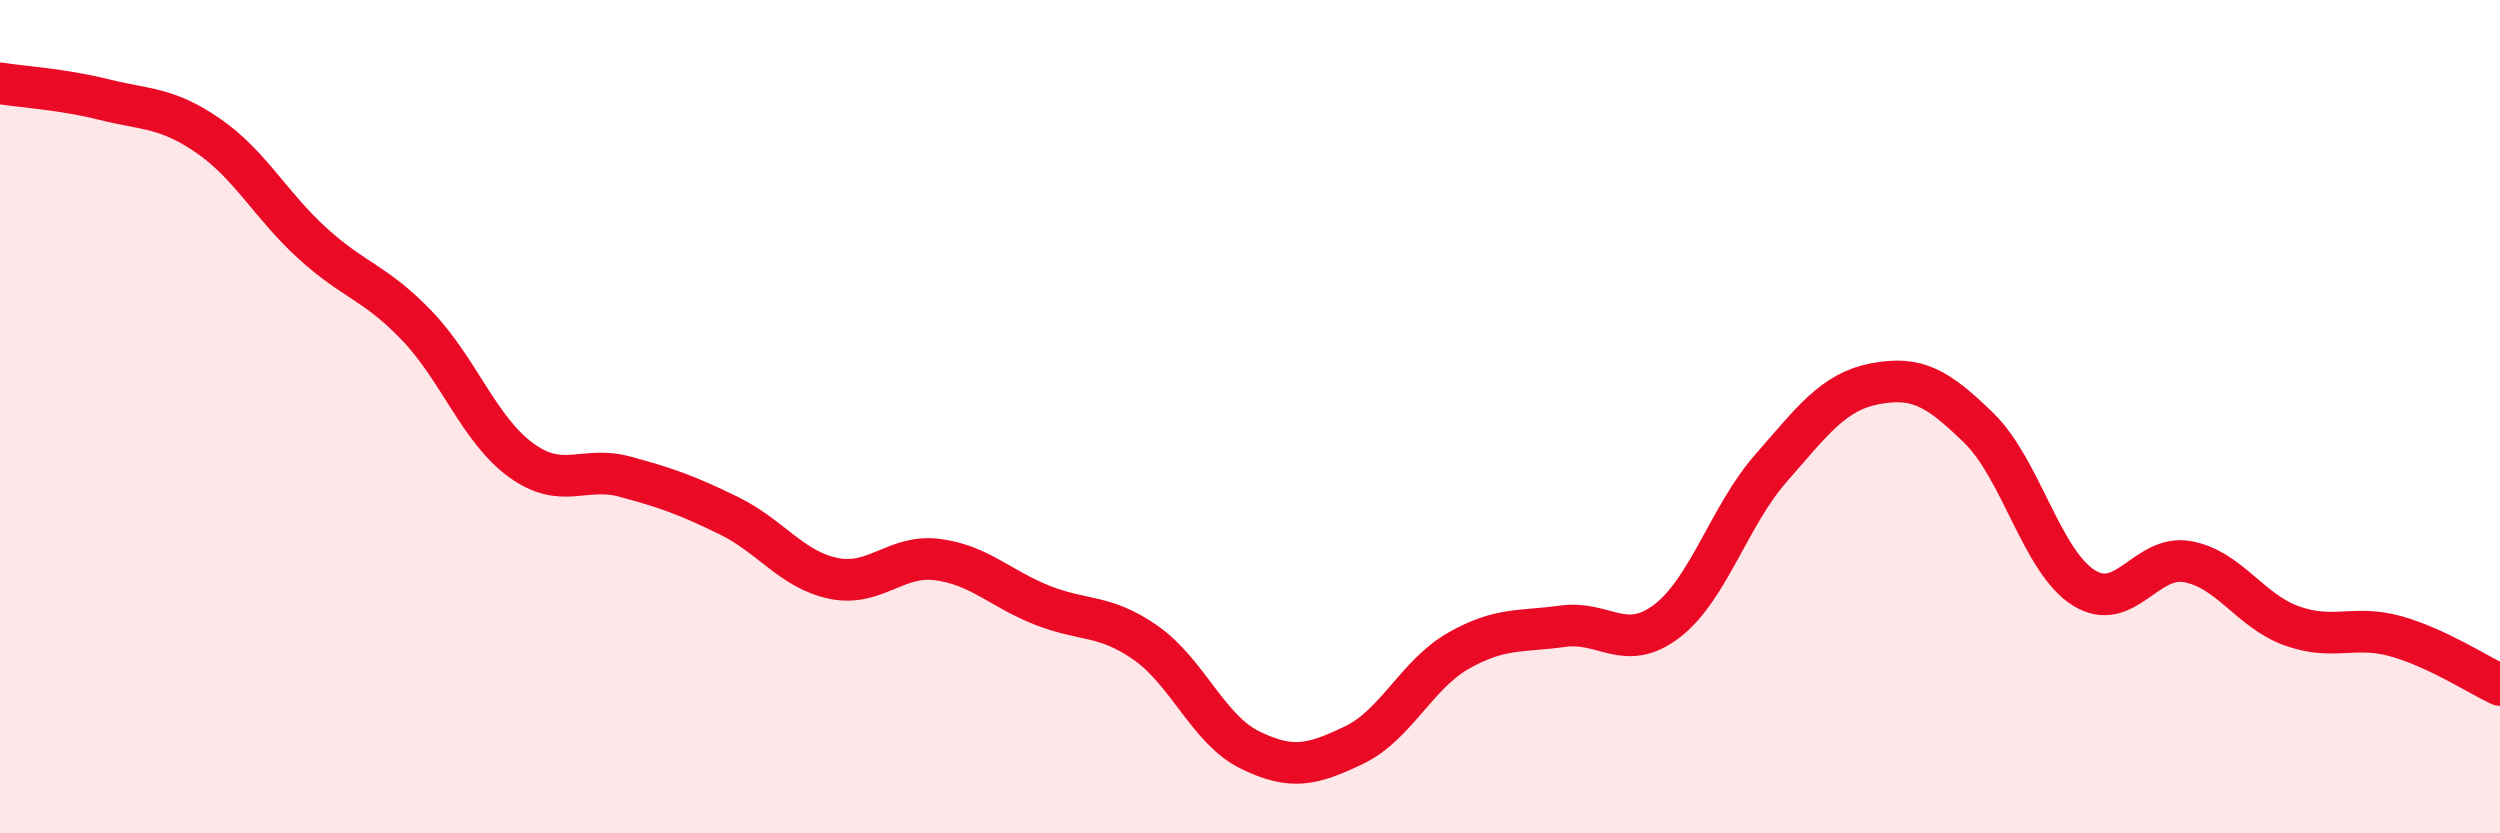
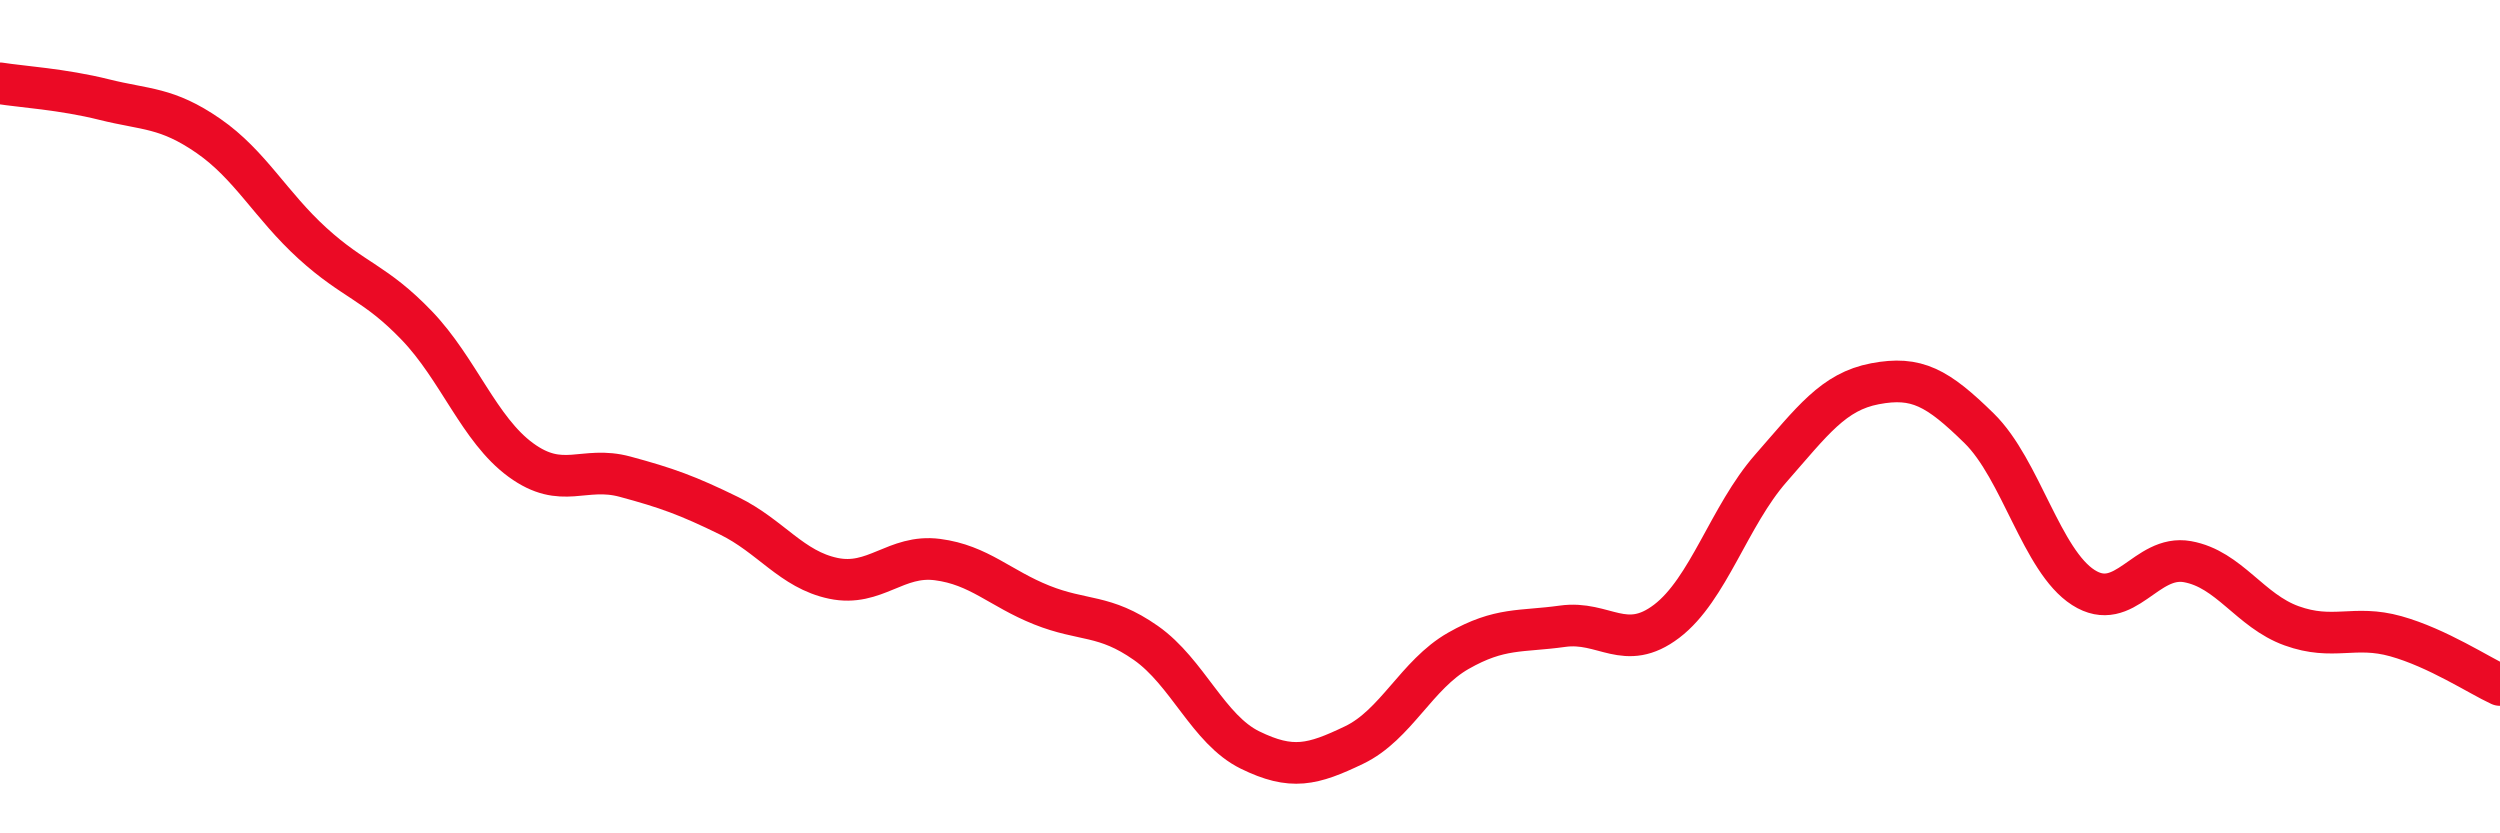
<svg xmlns="http://www.w3.org/2000/svg" width="60" height="20" viewBox="0 0 60 20">
-   <path d="M 0,2 C 0.5,2.08 1.5,2.14 2.5,2.39 C 3.5,2.64 4,2.57 5,3.26 C 6,3.95 6.5,4.93 7.5,5.84 C 8.5,6.75 9,6.77 10,7.81 C 11,8.85 11.5,10.31 12.5,11.04 C 13.5,11.77 14,11.17 15,11.44 C 16,11.71 16.5,11.89 17.5,12.38 C 18.5,12.87 19,13.67 20,13.88 C 21,14.09 21.5,13.3 22.5,13.43 C 23.5,13.56 24,14.12 25,14.52 C 26,14.92 26.5,14.73 27.5,15.43 C 28.5,16.13 29,17.51 30,18 C 31,18.49 31.5,18.36 32.5,17.88 C 33.5,17.4 34,16.19 35,15.62 C 36,15.05 36.5,15.17 37.5,15.03 C 38.5,14.89 39,15.67 40,14.91 C 41,14.15 41.5,12.38 42.5,11.24 C 43.5,10.1 44,9.4 45,9.21 C 46,9.02 46.5,9.3 47.5,10.28 C 48.5,11.26 49,13.46 50,14.1 C 51,14.74 51.5,13.3 52.5,13.48 C 53.5,13.66 54,14.66 55,15.02 C 56,15.38 56.5,14.99 57.5,15.27 C 58.5,15.55 59.5,16.21 60,16.44L60 20L0 20Z" fill="#EB0A25" opacity="0.1" stroke-linecap="round" stroke-linejoin="round" />
  <path d="M 0,2 C 0.5,2.08 1.5,2.14 2.5,2.39 C 3.5,2.64 4,2.57 5,3.26 C 6,3.95 6.5,4.93 7.5,5.84 C 8.5,6.75 9,6.77 10,7.81 C 11,8.85 11.5,10.31 12.5,11.04 C 13.5,11.77 14,11.17 15,11.44 C 16,11.71 16.5,11.89 17.5,12.38 C 18.5,12.87 19,13.67 20,13.88 C 21,14.09 21.5,13.3 22.5,13.43 C 23.5,13.56 24,14.12 25,14.52 C 26,14.92 26.5,14.73 27.5,15.43 C 28.5,16.13 29,17.51 30,18 C 31,18.49 31.5,18.36 32.5,17.88 C 33.5,17.4 34,16.19 35,15.62 C 36,15.05 36.5,15.17 37.5,15.03 C 38.5,14.89 39,15.67 40,14.91 C 41,14.15 41.5,12.38 42.5,11.24 C 43.5,10.1 44,9.4 45,9.21 C 46,9.02 46.5,9.3 47.5,10.28 C 48.5,11.26 49,13.46 50,14.1 C 51,14.74 51.5,13.3 52.5,13.48 C 53.5,13.66 54,14.66 55,15.02 C 56,15.38 56.5,14.99 57.5,15.27 C 58.5,15.55 59.5,16.21 60,16.44" stroke="#EB0A25" stroke-width="1" fill="none" stroke-linecap="round" stroke-linejoin="round" />
</svg>